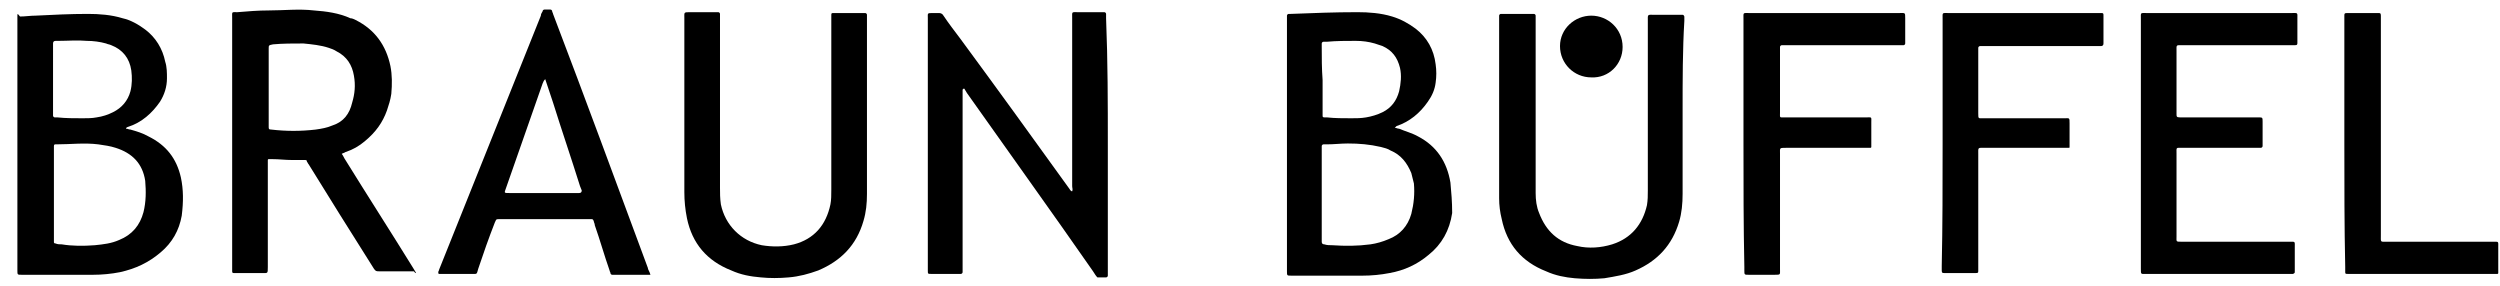
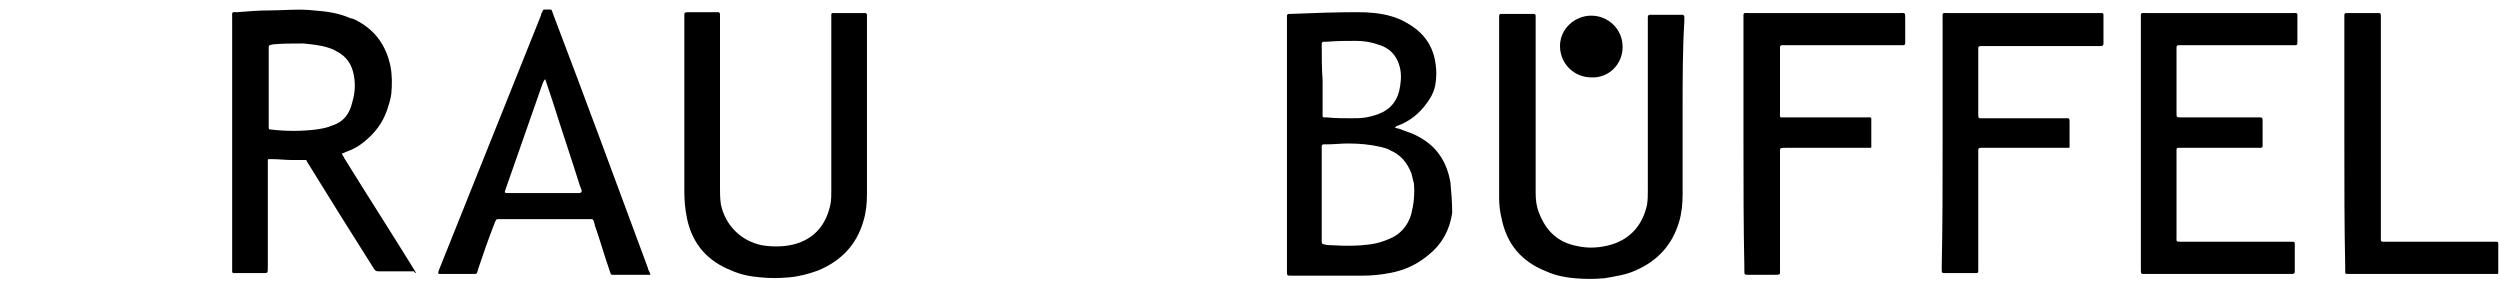
<svg xmlns="http://www.w3.org/2000/svg" version="1.1" id="Layer_1" x="0px" y="0px" viewBox="0 0 287.5 32.9" style="enable-background:new 0 0 287.5 32.9;" xml:space="preserve">
  <g>
-     <path d="M127.4,16.7c0,4.8,0,9.7,0,14.5c0,0.2,0,0.3,0,0.5c0,0.1-0.1,0.2-0.2,0.2c0,0-0.1,0-0.1,0c-0.3,0-0.6,0-0.9,0   c-0.2-0.2-0.3-0.4-0.5-0.7c-4.8-6.9-9.7-13.7-14.5-20.5c-0.1-0.2-0.2-0.3-0.3-0.5c0,0-0.1,0-0.1,0c0,0-0.1,0.1-0.1,0.1   c0,0.2,0,0.4,0,0.5c0,6.7,0,13.3,0,20c0,0.2,0,0.3,0,0.5c0,0.1-0.1,0.2-0.2,0.2c-0.1,0-0.2,0-0.3,0c-1,0-2,0-3,0c0,0,0,0-0.1,0   c-0.4,0-0.4,0-0.4-0.4c0-0.1,0-0.3,0-0.4c0-6.3,0-12.7,0-19c0-3.2,0-6.4,0-9.6c0-0.6-0.1-0.6,0.6-0.6c0.2,0,0.5,0,0.7,0   c0.2,0,0.4,0.1,0.5,0.3c0.6,0.9,1.3,1.8,1.9,2.6c4.2,5.7,8.4,11.5,12.5,17.2c0.1,0.1,0.2,0.4,0.4,0.4c0.1-0.2,0-0.4,0-0.6   c0-6.4,0-12.8,0-19.3c0-0.8-0.1-0.7,0.7-0.7c0.9,0,1.7,0,2.6,0c0.1,0,0.3,0,0.4,0c0.1,0,0.2,0.1,0.2,0.2c0,0.2,0,0.4,0,0.5   C127.4,7.1,127.4,11.9,127.4,16.7z" />
    <path d="M193.5,12.7c0,3.2,0,6.4,0,9.6c0,1.1-0.1,2.2-0.4,3.2c-0.8,2.7-2.5,4.5-5,5.6c-1.1,0.5-2.4,0.7-3.6,0.9   c-1.1,0.1-2.2,0.1-3.4,0c-1.1-0.1-2.2-0.3-3.3-0.8c-2.8-1.1-4.5-3.1-5.1-6c-0.2-0.8-0.3-1.6-0.3-2.4c0-0.2,0-0.5,0-0.7   c0-6.6,0-13.2,0-19.8c0-0.2,0-0.3,0-0.5c0-0.1,0.1-0.2,0.2-0.2c0.1,0,0.2,0,0.3,0c1.1,0,2.1,0,3.2,0c0.1,0,0.2,0,0.3,0   c0.1,0,0.2,0.1,0.2,0.2c0,0.2,0,0.4,0,0.6c0,6,0,12,0,18c0,0.6,0,1.2,0,1.8c0,0.8,0.1,1.6,0.4,2.3c0.8,2.1,2.2,3.4,4.4,3.8   c1.3,0.3,2.7,0.2,4-0.2c2.2-0.7,3.5-2.3,4-4.5c0.1-0.6,0.1-1.1,0.1-1.7c0-6.5,0-12.9,0-19.4c0-0.9-0.1-0.8,0.8-0.8   c0.9,0,1.8,0,2.7,0c0.1,0,0.2,0,0.4,0c0.2,0,0.2,0,0.3,0.2c0,0.2,0,0.3,0,0.5C193.5,5.7,193.5,9.2,193.5,12.7z" />
    <path d="M78.7,12.8c0-3.6,0-7.1,0-10.7c0-0.7-0.1-0.7,0.7-0.7c0.9,0,1.9,0,2.8,0c0.1,0,0.3,0,0.4,0c0.1,0,0.2,0.1,0.2,0.2   c0,0.2,0,0.4,0,0.6c0,6.4,0,12.9,0,19.4c0,0.6,0,1.2,0.1,1.9c0.5,2.4,2.3,4.2,4.7,4.7c1.2,0.2,2.5,0.2,3.7-0.1   c2.3-0.6,3.7-2.2,4.2-4.6c0.1-0.5,0.1-1.1,0.1-1.7c0-6.5,0-13,0-19.5c0-0.2,0-0.3,0-0.5c0-0.3,0-0.3,0.3-0.3c0.1,0,0.2,0,0.3,0   c1,0,1.9,0,2.9,0c0.1,0,0.3,0,0.4,0c0.1,0,0.2,0.1,0.2,0.2c0,0.2,0,0.4,0,0.5c0,4.2,0,8.5,0,12.7c0,2.5,0,5,0,7.4   c0,1.1-0.1,2.1-0.4,3.1c-0.8,2.8-2.6,4.6-5.2,5.7c-1.1,0.4-2.2,0.7-3.4,0.8c-1.1,0.1-2.2,0.1-3.2,0c-1.2-0.1-2.3-0.3-3.4-0.8   C81.3,30,79.6,28,79,25.1c-0.2-1-0.3-2-0.3-3C78.7,19,78.7,15.9,78.7,12.8z" />
    <path d="M246.2,16.5c0-4.8,0-9.5,0-14.3c0-0.8-0.1-0.7,0.7-0.7c5.5,0,11,0,16.6,0c0.8,0,0.7-0.1,0.7,0.7c0,0.8,0,1.6,0,2.3   c0,0.1,0,0.2,0,0.4c0,0.2,0,0.3-0.3,0.3c-0.2,0-0.3,0-0.5,0c-4.1,0-8.2,0-12.3,0c-0.9,0-0.8-0.1-0.8,0.7c0,2.3,0,4.6,0,6.8   c0,0.1,0,0.2,0,0.4c0,0.3,0,0.4,0.4,0.4c1,0,1.9,0,2.9,0c2,0,4,0,6.1,0c0.5,0,0.5,0,0.5,0.5c0,0.8,0,1.7,0,2.5c0,0.1,0,0.2,0,0.3   c0,0.1-0.1,0.2-0.2,0.2c-0.2,0-0.3,0-0.5,0c-2.9,0-5.7,0-8.5,0c-0.8,0-0.7-0.1-0.7,0.7c0,3.2,0,6.4,0,9.5c0,0.6-0.1,0.6,0.6,0.6   c4.1,0,8.2,0,12.3,0c0.8,0,0.7-0.1,0.7,0.7c0,0.8,0,1.6,0,2.3c0,0.1,0,0.2,0,0.4c0,0.2,0,0.2-0.2,0.3c-0.1,0-0.2,0-0.4,0   c-5.5,0-11,0-16.5,0c-0.6,0-0.6,0.1-0.6-0.6C246.2,26.1,246.2,21.3,246.2,16.5z" />
    <path d="M200.5,16.5c0-4.8,0-9.6,0-14.3c0-0.8-0.1-0.7,0.7-0.7c5.7,0,11.5,0,17.2,0c0.7,0,0.7-0.1,0.7,0.6c0,0.8,0,1.6,0,2.5   c0,0.1,0,0.3,0,0.4c0,0.1-0.1,0.2-0.2,0.2c-0.2,0-0.4,0-0.5,0c-4.3,0-8.7,0-13,0c-0.2,0-0.4,0-0.5,0c-0.1,0-0.2,0.1-0.2,0.2   c0,0.1,0,0.3,0,0.4c0,2.3,0,4.7,0,7.1c0,0.7-0.1,0.6,0.6,0.6c3.1,0,6.2,0,9.3,0c0.7,0,0.6-0.1,0.6,0.6c0,0.8,0,1.6,0,2.4   c0,0.1,0,0.2,0,0.4c0,0.1-0.1,0.1-0.1,0.1c-0.2,0-0.4,0-0.5,0c-3.1,0-6.1,0-9.2,0c-0.8,0-0.7,0-0.7,0.7c0,4.4,0,8.8,0,13.2   c0,0.7,0.1,0.7-0.6,0.7c-0.9,0-1.9,0-2.8,0c-0.1,0-0.1,0-0.2,0c-0.5,0-0.5,0-0.5-0.5c0-0.1,0-0.2,0-0.4   C200.5,25.9,200.5,21.2,200.5,16.5z" />
    <path d="M223.4,16.5c0-4.8,0-9.5,0-14.3c0-0.8-0.1-0.7,0.7-0.7c5.7,0,11.4,0,17.1,0c0.2,0,0.3,0,0.5,0c0.2,0,0.2,0.1,0.2,0.3   c0,0.4,0,0.8,0,1.3c0,0.6,0,1.3,0,1.9c0,0.2-0.1,0.3-0.3,0.3c-0.2,0-0.3,0-0.5,0c-4.3,0-8.6,0-12.9,0c-0.2,0-0.4,0-0.5,0   c-0.1,0-0.2,0.1-0.2,0.2c0,0.1,0,0.3,0,0.4c0,2.4,0,4.7,0,7.1c0,0.7,0,0.6,0.6,0.6c3.1,0,6.2,0,9.3,0c0.6,0,0.6-0.1,0.6,0.6   c0,0.8,0,1.6,0,2.4c0,0.1,0,0.2,0,0.3S238,17,237.9,17c-0.2,0-0.4,0-0.5,0c-3,0-6,0-9.1,0c-0.9,0-0.8-0.1-0.8,0.8   c0,4.3,0,8.6,0,12.9c0,0.2,0,0.3,0,0.5c0,0.2-0.1,0.2-0.3,0.2c-0.6,0-1.2,0-1.8,0s-1.2,0-1.8,0c-0.2,0-0.3,0-0.3-0.3   c0-0.2,0-0.3,0-0.5C223.4,26,223.4,21.2,223.4,16.5z" />
    <path d="M269.6,16.5c0-4.7,0-9.5,0-14.2c0-0.2,0-0.3,0-0.5c0-0.2,0-0.3,0.3-0.3c1.2,0,2.4,0,3.6,0c0.2,0,0.3,0,0.3,0.3   c0,0.2,0,0.4,0,0.5c0,8.2,0,16.5,0,24.7c0,0.9-0.1,0.8,0.7,0.8c4,0,8.1,0,12.1,0c0.8,0,0.7-0.1,0.7,0.7c0,0.8,0,1.6,0,2.5   c0,0.1,0,0.3,0,0.4c0,0.1-0.1,0.1-0.1,0.1c-0.1,0-0.2,0-0.4,0c-5.5,0-11.1,0-16.6,0c-0.1,0-0.1,0-0.2,0c-0.3,0-0.3,0-0.3-0.3   c0-0.2,0-0.3,0-0.5C269.6,26,269.6,21.3,269.6,16.5z" />
    <path d="M186.6,5.4c0,2-1.6,3.6-3.6,3.5c-2,0-3.6-1.6-3.6-3.6s1.7-3.5,3.6-3.5C184.9,1.8,186.6,3.3,186.6,5.4z" />
-     <path d="M20.8,20.4c-0.5-2.2-1.7-3.7-3.7-4.7c-0.7-0.4-1.4-0.6-2.1-0.8c-0.2,0-0.3-0.1-0.5-0.1c0,0,0-0.1,0-0.1   c0.1,0,0.1-0.1,0.2-0.1c1.6-0.5,2.8-1.6,3.7-2.9c0.5-0.8,0.8-1.7,0.8-2.7c0-0.6,0-1.3-0.2-1.9c-0.3-1.5-1.1-2.8-2.3-3.7   c-0.8-0.6-1.7-1.1-2.6-1.3c-1.3-0.4-2.7-0.5-4-0.5c-2,0-4,0.1-6,0.2c-0.6,0-1.2,0.1-1.8,0.1C2,1.5,2,1.6,2,1.8c0,0.2,0,0.4,0,0.5   c0,9.5,0,19,0,28.5c0,0.1,0,0.2,0,0.3c0,0.5,0,0.5,0.5,0.5c0,0,0.1,0,0.1,0c2.7,0,5.4,0,8.1,0c1,0,2.1-0.1,3.1-0.3   c1.8-0.4,3.3-1.1,4.7-2.3c1.3-1.1,2.1-2.5,2.4-4.2C21.1,23.2,21.1,21.8,20.8,20.4z M6.1,5.4c0-0.1,0-0.2,0-0.4   c0-0.2,0.1-0.3,0.3-0.3c0.1,0,0.2,0,0.3,0C7.8,4.7,8.9,4.6,10,4.7c0.7,0,1.5,0.1,2.2,0.3c0.2,0.1,0.4,0.1,0.6,0.2   c1.3,0.5,2.1,1.5,2.3,2.9c0.1,0.8,0.1,1.6-0.1,2.4c-0.3,1.1-1,1.9-2,2.4c-0.6,0.3-1.2,0.5-1.9,0.6c-0.5,0.1-1.1,0.1-1.6,0.1   c-1,0-1.9,0-2.9-0.1c-0.1,0-0.2,0-0.3,0c-0.1,0-0.2-0.1-0.2-0.2c0-0.1,0-0.3,0-0.4c0-1.2,0-2.5,0-3.7C6.1,7.9,6.1,6.7,6.1,5.4z    M16.5,24.4c-0.4,1.5-1.3,2.6-2.8,3.2c-0.9,0.4-1.8,0.5-2.8,0.6c-1.3,0.1-2.6,0.1-3.8-0.1c-0.2,0-0.5,0-0.7-0.1   c-0.2,0-0.2-0.1-0.2-0.2c0-0.1,0-0.3,0-0.4c0-1.7,0-3.4,0-5.1s0-3.4,0-5.1c0-0.1,0-0.3,0-0.4c0-0.2,0.1-0.2,0.2-0.2c0,0,0,0,0.1,0   c1.6,0,3.2-0.2,4.8,0c0.7,0.1,1.4,0.2,2,0.4c1.9,0.6,3.1,1.8,3.4,3.8C16.8,22,16.8,23.2,16.5,24.4z" />
    <path d="M166.8,21c-0.4-2.4-1.6-4.2-3.7-5.3c-0.7-0.4-1.5-0.6-2.2-0.9c-0.2,0-0.3-0.1-0.5-0.1c0.1-0.1,0.1-0.1,0.2-0.2   c1.5-0.5,2.7-1.5,3.6-2.8c0.5-0.7,0.8-1.4,0.9-2.2c0.1-0.7,0.1-1.4,0-2.1c-0.2-1.7-1-3.1-2.3-4.1c-0.8-0.6-1.7-1.1-2.7-1.4   c-1.3-0.4-2.7-0.5-4-0.5c-2.6,0-5.1,0.1-7.7,0.2c-0.1,0-0.1,0-0.2,0c-0.1,0-0.2,0.1-0.2,0.2c0,0.2,0,0.4,0,0.6c0,9.5,0,19,0,28.5   c0,0.1,0,0.2,0,0.3c0,0.5,0,0.5,0.5,0.5c0.1,0,0.1,0,0.2,0c2.7,0,5.3,0,8,0c1,0,2.1-0.1,3.1-0.3c1.7-0.3,3.2-1,4.5-2.1   c1.5-1.2,2.4-2.8,2.7-4.8C167,23.2,166.9,22.1,166.8,21z M152,5.4c0-0.1,0-0.3,0-0.4c0-0.1,0.1-0.2,0.2-0.2c0.1,0,0.2,0,0.4,0   c1.1-0.1,2.2-0.1,3.3-0.1c0.8,0,1.5,0.1,2.2,0.3c0.3,0.1,0.6,0.2,0.9,0.3c1.1,0.5,1.7,1.3,2,2.5c0.2,0.9,0.1,1.8-0.1,2.7   c-0.3,1.1-0.9,1.9-1.9,2.4c-0.6,0.3-1.3,0.5-1.9,0.6c-0.6,0.1-1.1,0.1-1.7,0.1c-0.9,0-1.9,0-2.8-0.1c-0.1,0-0.2,0-0.3,0   c-0.2,0-0.2-0.1-0.2-0.2c0-0.1,0-0.3,0-0.4c0-1.2,0-2.4,0-3.7C152,7.9,152,6.6,152,5.4z M162.3,24.6c-0.4,1.4-1.3,2.4-2.6,2.9   c-0.7,0.3-1.4,0.5-2.1,0.6c-1.5,0.2-2.9,0.2-4.4,0.1c-0.3,0-0.6,0-0.9-0.1c-0.2,0-0.3-0.1-0.3-0.3c0-0.1,0-0.3,0-0.4   c0-1.7,0-3.4,0-5c0-1.7,0-3.4,0-5.1c0-0.2,0-0.3,0-0.5c0-0.1,0.1-0.2,0.2-0.2c0.1,0,0.3,0,0.4,0c0.8,0,1.6-0.1,2.4-0.1   c1.3,0,2.5,0.1,3.8,0.4c0.4,0.1,0.8,0.2,1.1,0.4c1.2,0.5,1.9,1.4,2.4,2.6c0.1,0.4,0.2,0.8,0.3,1.2   C162.7,22.3,162.6,23.4,162.3,24.6z" />
    <path d="M47.8,31.3c-0.1-0.2-0.2-0.3-0.3-0.5c-2.6-4.2-5.3-8.4-7.9-12.6c-0.1-0.2-0.2-0.4-0.3-0.5c0.1-0.1,0.3-0.1,0.4-0.2   c0.9-0.3,1.6-0.7,2.3-1.3c1.2-1,2-2.1,2.5-3.5c0.2-0.6,0.4-1.2,0.5-1.9c0.1-1.1,0.1-2.2-0.1-3.2c-0.5-2.4-1.8-4.2-4-5.3   c-0.2-0.1-0.4-0.2-0.6-0.2c-1.3-0.6-2.8-0.8-4.2-0.9c-1.7-0.2-3.5,0-5.2,0c-1.2,0-2.4,0.1-3.6,0.2c-0.7,0-0.6-0.1-0.6,0.7   c0,4.4,0,8.8,0,13.1c0,5.2,0,10.3,0,15.5c0,0.2,0,0.3,0,0.5c0,0.2,0.1,0.2,0.2,0.2c0.1,0,0.2,0,0.3,0c1,0,1.9,0,2.9,0   c0.7,0,0.7,0.1,0.7-0.7c0-3.9,0-7.8,0-11.7c0-0.2,0-0.3,0-0.5c0-0.2,0-0.2,0.2-0.2c0.1,0,0.2,0,0.3,0c0.8,0,1.5,0.1,2.3,0.1   c0.5,0,0.9,0,1.4,0c0.2,0,0.3,0,0.3,0.2c0.1,0.1,0.1,0.2,0.2,0.3c1.2,1.9,2.4,3.9,3.6,5.8c1.3,2.1,2.6,4.1,3.9,6.2   c0.2,0.3,0.3,0.3,0.6,0.3c0.9,0,1.9,0,2.8,0c0.4,0,0.8,0,1.2,0C47.8,31.5,47.9,31.4,47.8,31.3z M38.3,14.4c-0.7,0.3-1.3,0.4-2,0.5   c-1.7,0.2-3.4,0.2-5.1,0c-0.3,0-0.3-0.1-0.3-0.3c0-0.9,0-1.9,0-2.8c0-0.6,0-1.2,0-1.8c0-1.5,0-2.9,0-4.4c0-0.4,0-0.4,0.5-0.5   C32.5,5,33.7,5,34.9,5c1,0.1,2,0.2,2.9,0.5c0.3,0.1,0.6,0.2,0.9,0.4c1.2,0.6,1.8,1.6,2,2.8c0.2,1.1,0.1,2.1-0.2,3.1   C40.2,13.1,39.5,14,38.3,14.4z" />
    <path d="M74.5,30.8c-3.6-9.7-7.2-19.5-10.9-29.2c0-0.1-0.1-0.2-0.1-0.3c0-0.1-0.1-0.2-0.2-0.2c-0.2,0-0.5,0-0.7,0   c-0.1,0-0.2,0.1-0.2,0.2c-0.1,0.2-0.2,0.3-0.2,0.5c-3.9,9.7-7.8,19.5-11.7,29.2c0,0.1-0.1,0.2-0.1,0.3c0,0.1,0,0.2,0.1,0.2   c0.1,0,0.3,0,0.4,0c1.1,0,2.2,0,3.3,0c0.7,0,0.6,0.1,0.8-0.6c0.6-1.8,1.2-3.5,1.9-5.3c0.2-0.4,0.1-0.4,0.6-0.4c0,0,0.1,0,0.2,0   c3.3,0,6.6,0,9.9,0c0.1,0,0.2,0,0.3,0c0.3,0,0.3,0,0.4,0.3c0,0.1,0.1,0.2,0.1,0.4c0.6,1.7,1.1,3.5,1.7,5.2c0,0.1,0.1,0.2,0.1,0.3   c0,0.1,0.1,0.2,0.2,0.2c0.1,0,0.2,0,0.3,0c1.2,0,2.4,0,3.7,0c0.1,0,0.2,0,0.4,0C74.7,31.2,74.5,31,74.5,30.8z M66.6,22.2   c-0.1,0-0.2,0-0.4,0c-2.5,0-5.1,0-7.6,0c-0.7,0-0.6,0-0.4-0.6c1.4-4,2.8-8,4.2-12c0.1-0.2,0.1-0.3,0.3-0.5c0.3,0.9,0.6,1.8,0.9,2.7   c1,3.2,2.1,6.4,3.1,9.6c0.1,0.2,0.1,0.3,0.2,0.5C66.9,22.1,66.8,22.2,66.6,22.2z" />
  </g>
</svg>